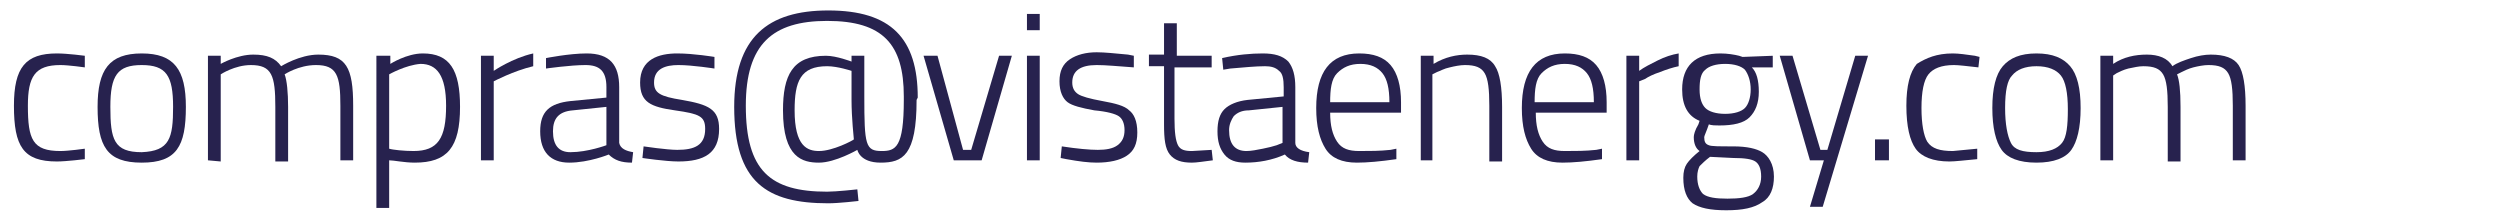
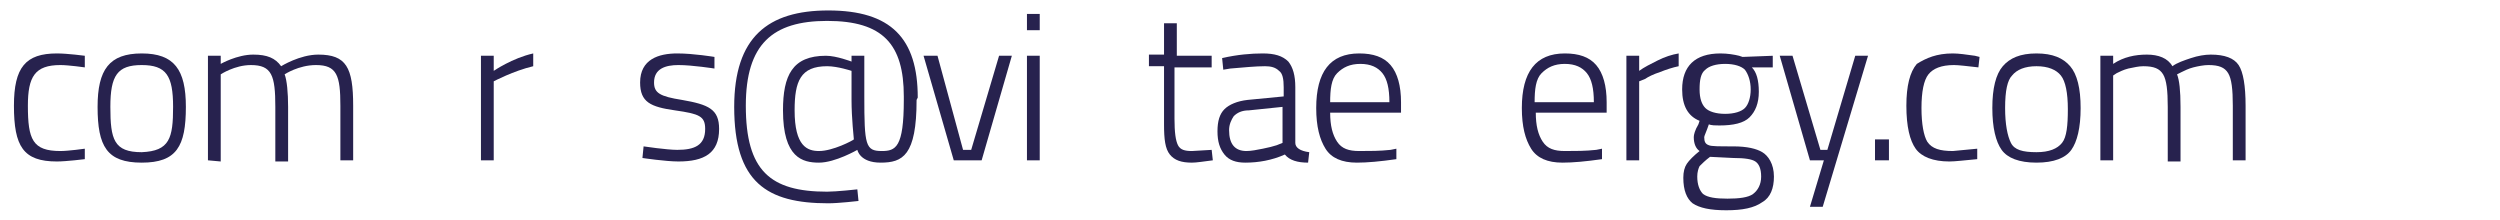
<svg xmlns="http://www.w3.org/2000/svg" version="1.1" id="Layer_1" x="0px" y="0px" viewBox="0 0 215.2 18.9" style="enable-background:new 0 0 215.2 18.9;" xml:space="preserve">
  <style type="text/css">
	.st0{fill:#27224E;}
</style>
  <path class="st0" d="M7.3,4.8v1c0,0-1.4-0.2-2.1-0.2c-2.2,0-2.8,1-2.8,3.5C2.4,12,2.8,13,5.2,13c0.7,0,2.1-0.2,2.1-0.2v0.9  c0,0-1.6,0.2-2.4,0.2c-2.9,0-3.7-1.3-3.7-4.8c0-3.3,1-4.5,3.7-4.5C5.8,4.6,7.3,4.8,7.3,4.8z" />
  <path class="st0" d="M16,9.2c0,3.4-0.8,4.8-3.8,4.8s-3.8-1.4-3.8-4.8c0-3.2,1-4.6,3.8-4.6S16,6,16,9.2z M14.9,9.2  c0-2.7-0.6-3.6-2.7-3.6S9.5,6.5,9.5,9.2c0,2.8,0.3,3.9,2.7,3.9C14.6,13,14.9,11.9,14.9,9.2z" />
  <path class="st0" d="M17.9,13.8v-9H19v0.7c0,0,1.4-0.8,2.8-0.8c1.2,0,1.9,0.3,2.4,1c0,0,1.6-1,3.2-1c2.4,0,3,1.1,3,4.4v4.7h-1.1V9.1  c0-2.6-0.3-3.5-2.1-3.5c-1.5,0-2.7,0.8-2.7,0.8c0.2,0.5,0.3,1.6,0.3,2.8v4.7h-1.1V9.2c0-2.7-0.3-3.6-2.1-3.6c-1.4,0-2.6,0.8-2.6,0.8  v7.5L17.9,13.8L17.9,13.8z" />
-   <path class="st0" d="M32.5,4.8h1.1v0.7c0,0,1.4-0.9,2.8-0.9c2.3,0,3.2,1.4,3.2,4.6c0,3.5-1.1,4.8-3.9,4.8c-0.9,0-1.8-0.2-2.2-0.2  v4.1h-1.1V4.8H32.5z M33.5,6.4v6.4c0.3,0.1,1.3,0.2,2.1,0.2c2.1,0,2.8-1.1,2.8-3.9c0-2.6-0.8-3.6-2.2-3.6  C34.9,5.6,33.5,6.4,33.5,6.4z" />
  <path class="st0" d="M41.4,4.8h1.1v1.3c0,0,1.6-1.1,3.4-1.5v1.1C44.2,6.1,42.5,7,42.5,7v6.8h-1.1V4.8z" />
-   <path class="st0" d="M53.3,12.3c0.1,0.5,0.6,0.7,1.2,0.8L54.4,14c-0.9,0-1.5-0.2-2-0.7c0,0-1.7,0.7-3.4,0.7c-1.6,0-2.5-0.9-2.5-2.7  c0-1.7,0.8-2.4,2.6-2.6l3.1-0.3V7.5c0-1.4-0.6-1.9-1.8-1.9c-1.3,0-3.4,0.3-3.4,0.3L47,5c0,0,2-0.4,3.5-0.4c2,0,2.8,1,2.8,2.9V12.3z   M49.3,9.5c-1.2,0.1-1.7,0.7-1.7,1.8c0,1.2,0.5,1.8,1.5,1.8c1.5,0,3.1-0.6,3.1-0.6V9.2L49.3,9.5z" />
  <path class="st0" d="M61.5,5.9c0,0-1.9-0.3-3.1-0.3c-1.1,0-2.1,0.3-2.1,1.5c0,0.9,0.5,1.2,2.4,1.5c2.3,0.4,3.2,0.8,3.2,2.5  c0,2.1-1.3,2.8-3.5,2.8c-1.1,0-3.1-0.3-3.1-0.3l0.1-1c0,0,2,0.3,2.9,0.3c1.5,0,2.4-0.4,2.4-1.8c0-1.1-0.5-1.3-2.6-1.6s-3-0.7-3-2.4  c0-2,1.6-2.5,3.2-2.5c1.4,0,3.2,0.3,3.2,0.3L61.5,5.9z" />
  <path class="st0" d="M78.9,8.6c0,4.8-1.2,5.4-3.1,5.4c-1.8,0-2-1.1-2-1.1S71.9,14,70.5,14s-3.1-0.4-3.1-4.5c0-3,0.8-4.7,3.7-4.7  c0.9,0,2.2,0.5,2.2,0.5V4.8h1.1v3.5c0,4.2,0.1,4.7,1.5,4.7c1.2,0,1.9-0.3,1.9-4.4V8.3c0-4.5-1.8-6.5-6.6-6.5c-4.7,0-7,2-7,7.3  c0,5.6,2.1,7.4,7,7.4c0.8,0,2.6-0.2,2.6-0.2l0.1,1c0,0-1.7,0.2-2.6,0.2c-5.3,0-8.1-1.8-8.1-8.3c0-6,2.9-8.3,8.1-8.3  c5.4,0,7.7,2.4,7.7,7.5L78.9,8.6L78.9,8.6z M73.5,12c0-0.1-0.2-1.8-0.2-3.4V6.1c0,0-1.2-0.4-2.1-0.4c-2.3,0-2.8,1.3-2.8,3.8  c0,3.1,1.1,3.5,2.1,3.5C71.7,13,73.4,12.1,73.5,12z" />
  <g>
    <path class="st0" d="M79.5,4.8h1.2l2.2,8.1h0.7L86,4.8h1.1l-2.6,9h-2.4L79.5,4.8z" />
    <path class="st0" d="M88.4,2.5V1.2h1.1v1.4H88.4z M88.4,13.8v-9h1.1v9H88.4z" />
-     <path class="st0" d="M94.4,5.6c-1.4,0-2.1,0.5-2.1,1.5c0,0.5,0.2,0.8,0.5,1c0.3,0.2,1,0.4,2.1,0.6c1.1,0.2,1.9,0.4,2.3,0.8   c0.4,0.3,0.7,0.9,0.7,1.9s-0.3,1.6-0.9,2c-0.6,0.4-1.5,0.6-2.6,0.6c-0.7,0-1.5-0.1-2.6-0.3l-0.5-0.1l0.1-1c1.3,0.2,2.4,0.3,3.1,0.3   c0.7,0,1.3-0.1,1.7-0.4c0.4-0.3,0.6-0.7,0.6-1.3c0-0.6-0.2-1-0.5-1.2c-0.3-0.2-1-0.4-2.1-0.5c-1.1-0.2-1.9-0.4-2.3-0.7   c-0.4-0.3-0.7-0.9-0.7-1.8c0-0.9,0.3-1.5,0.9-1.9c0.6-0.4,1.4-0.6,2.3-0.6c0.7,0,1.6,0.1,2.7,0.2l0.5,0.1l0,1   C96.2,5.7,95.2,5.6,94.4,5.6z" />
    <path class="st0" d="M104.1,5.8h-3v4.4c0,1.2,0.1,1.9,0.3,2.3c0.2,0.4,0.6,0.5,1.2,0.5l1.7-0.1l0.1,0.9c-0.8,0.1-1.4,0.2-1.8,0.2   c-0.9,0-1.5-0.2-1.9-0.7c-0.4-0.5-0.5-1.3-0.5-2.6v-5h-1.3v-1h1.3V2h1.1v2.8h3V5.8z" />
    <path class="st0" d="M111.5,7.5v4.8c0,0.4,0.4,0.7,1.2,0.8l-0.1,0.9c-0.9,0-1.6-0.2-2-0.7c-1.1,0.5-2.3,0.7-3.4,0.7   c-0.8,0-1.4-0.2-1.8-0.7s-0.6-1.1-0.6-2c0-0.9,0.2-1.5,0.6-1.9c0.4-0.4,1.1-0.7,2-0.8l3.1-0.3V7.5c0-0.7-0.1-1.2-0.4-1.4   c-0.3-0.3-0.7-0.4-1.2-0.4c-0.8,0-1.8,0.1-3,0.2l-0.6,0.1L105.2,5c1.3-0.3,2.5-0.4,3.5-0.4c1,0,1.7,0.2,2.2,0.7   C111.3,5.8,111.5,6.5,111.5,7.5z M105.8,11.2c0,1.2,0.5,1.8,1.5,1.8c0.4,0,0.9-0.1,1.4-0.2s0.9-0.2,1.2-0.3l0.5-0.2V9.2l-2.9,0.3   c-0.6,0-1,0.2-1.3,0.5C106,10.3,105.8,10.7,105.8,11.2z" />
    <path class="st0" d="M119.7,12.9l0.5-0.1l0,0.9c-1.4,0.2-2.5,0.3-3.4,0.3c-1.3,0-2.2-0.4-2.7-1.2c-0.5-0.8-0.8-1.9-0.8-3.5   c0-3.1,1.2-4.7,3.7-4.7c1.2,0,2.1,0.3,2.7,1c0.6,0.7,0.9,1.8,0.9,3.2l0,0.9h-6.1c0,1.1,0.2,1.9,0.6,2.5s1,0.8,1.9,0.8   C117.9,13,118.8,13,119.7,12.9z M114.5,8.8h5.1c0-1.2-0.2-2-0.6-2.5c-0.4-0.5-1-0.8-1.9-0.8s-1.5,0.3-2,0.8S114.5,7.7,114.5,8.8z" />
-     <path class="st0" d="M123.4,13.8h-1.1v-9h1.1v0.7c1-0.6,2-0.8,2.9-0.8c1.2,0,2,0.3,2.4,1c0.4,0.6,0.6,1.8,0.6,3.5v4.7h-1.1V9.1   c0-1.4-0.1-2.3-0.4-2.8s-0.8-0.7-1.7-0.7c-0.4,0-0.9,0.1-1.3,0.2c-0.5,0.1-0.8,0.3-1.1,0.4l-0.4,0.2V13.8z" />
    <path class="st0" d="M137.4,12.9l0.5-0.1l0,0.9c-1.4,0.2-2.5,0.3-3.4,0.3c-1.3,0-2.2-0.4-2.7-1.2c-0.5-0.8-0.8-1.9-0.8-3.5   c0-3.1,1.2-4.7,3.7-4.7c1.2,0,2.1,0.3,2.7,1c0.6,0.7,0.9,1.8,0.9,3.2l0,0.9h-6.1c0,1.1,0.2,1.9,0.6,2.5s1,0.8,1.9,0.8   C135.6,13,136.5,13,137.4,12.9z M132.1,8.8h5.1c0-1.2-0.2-2-0.6-2.5c-0.4-0.5-1-0.8-1.9-0.8s-1.5,0.3-2,0.8S132.1,7.7,132.1,8.8z" />
    <path class="st0" d="M140,13.8v-9h1.1v1.3c0.4-0.3,1-0.6,1.6-0.9c0.6-0.3,1.2-0.5,1.8-0.6v1.1c-0.5,0.1-1.1,0.3-1.6,0.5   c-0.6,0.2-1,0.4-1.3,0.6L141.1,7v6.8H140z" />
    <path class="st0" d="M152.7,15.2c0,1-0.3,1.8-1,2.2c-0.7,0.5-1.7,0.7-3.1,0.7c-1.4,0-2.3-0.2-2.9-0.6c-0.5-0.4-0.8-1.1-0.8-2.2   c0-0.5,0.1-0.9,0.3-1.2c0.2-0.3,0.6-0.7,1.1-1.1c-0.3-0.2-0.5-0.6-0.5-1.2c0-0.2,0.1-0.6,0.4-1.1l0.1-0.3c-1-0.4-1.5-1.3-1.5-2.7   c0-2,1.1-3.1,3.3-3.1c0.6,0,1.2,0.1,1.6,0.2l0.3,0.1l2.6-0.1v1l-1.8,0c0.4,0.4,0.6,1.1,0.6,2.1c0,1-0.3,1.7-0.8,2.2   c-0.5,0.5-1.4,0.7-2.6,0.7c-0.3,0-0.7,0-0.9-0.1c-0.2,0.6-0.4,1-0.4,1.1c0,0.4,0.1,0.6,0.4,0.7c0.2,0.1,0.9,0.1,2.1,0.1   c1.2,0,2,0.2,2.5,0.5S152.7,14.1,152.7,15.2z M146.1,15.2c0,0.7,0.2,1.2,0.5,1.5c0.4,0.3,1.1,0.4,2.1,0.4s1.8-0.1,2.2-0.4   c0.4-0.3,0.7-0.8,0.7-1.5s-0.2-1.1-0.5-1.3c-0.3-0.2-0.9-0.3-1.9-0.3l-2-0.1c-0.4,0.3-0.7,0.6-0.9,0.8   C146.2,14.5,146.1,14.8,146.1,15.2z M146.3,7.7c0,0.8,0.2,1.3,0.5,1.6c0.3,0.3,0.9,0.5,1.7,0.5c0.8,0,1.4-0.2,1.7-0.5   c0.3-0.3,0.5-0.9,0.5-1.6s-0.2-1.3-0.5-1.7c-0.3-0.3-0.9-0.5-1.7-0.5c-0.8,0-1.4,0.2-1.7,0.5C146.4,6.3,146.3,6.9,146.3,7.7z" />
    <path class="st0" d="M153.2,4.8h1.1l2.4,8.1h0.6l2.4-8.1h1.1l-3.9,13h-1.1l1.2-4h-1.2L153.2,4.8z" />
    <path class="st0" d="M161.4,13.8V12h1.2v1.8H161.4z" />
    <path class="st0" d="M168.1,4.6c0.5,0,1.2,0.1,1.9,0.2l0.4,0.1l-0.1,0.9c-0.9-0.1-1.7-0.2-2.1-0.2c-1.1,0-1.8,0.3-2.2,0.8   c-0.4,0.5-0.6,1.5-0.6,2.9c0,1.4,0.2,2.4,0.5,2.9c0.4,0.6,1.1,0.8,2.2,0.8l2.1-0.2l0,0.9c-1.1,0.1-1.9,0.2-2.4,0.2   c-1.4,0-2.4-0.4-2.9-1.1c-0.5-0.7-0.8-1.9-0.8-3.7c0-1.7,0.3-2.9,0.9-3.6C165.8,5,166.7,4.6,168.1,4.6z" />
    <path class="st0" d="M171.5,9.3c0-1.7,0.3-2.9,0.9-3.6c0.6-0.7,1.5-1.1,2.9-1.1s2.3,0.4,2.9,1.1c0.6,0.7,0.9,1.9,0.9,3.6   s-0.3,2.9-0.8,3.6c-0.5,0.7-1.5,1.1-3,1.1s-2.5-0.4-3-1.1C171.8,12.2,171.5,11,171.5,9.3z M172.6,9.3c0,1.4,0.2,2.4,0.5,3   s1,0.8,2.2,0.8c1.1,0,1.8-0.3,2.2-0.8s0.5-1.5,0.5-2.9s-0.2-2.4-0.6-2.9s-1.1-0.8-2.1-0.8c-1,0-1.7,0.3-2.1,0.8   C172.8,6.9,172.6,7.8,172.6,9.3z" />
    <path class="st0" d="M181.9,13.8h-1.1v-9h1.1v0.7c0.9-0.6,1.9-0.8,2.9-0.8s1.8,0.3,2.2,1c0.4-0.3,1-0.5,1.6-0.7s1.2-0.3,1.7-0.3   c1.2,0,2,0.3,2.4,0.9c0.4,0.6,0.6,1.8,0.6,3.5v4.7h-1.1V9.1c0-1.4-0.1-2.3-0.4-2.8c-0.3-0.5-0.8-0.7-1.7-0.7   c-0.4,0-0.9,0.1-1.3,0.2s-0.8,0.3-1,0.4l-0.4,0.2c0.2,0.5,0.3,1.4,0.3,2.8v4.7h-1.1V9.2c0-1.4-0.1-2.3-0.4-2.8s-0.8-0.7-1.7-0.7   c-0.4,0-0.8,0.1-1.3,0.2c-0.4,0.1-0.8,0.3-1,0.4l-0.3,0.2V13.8z" />
  </g>
</svg>